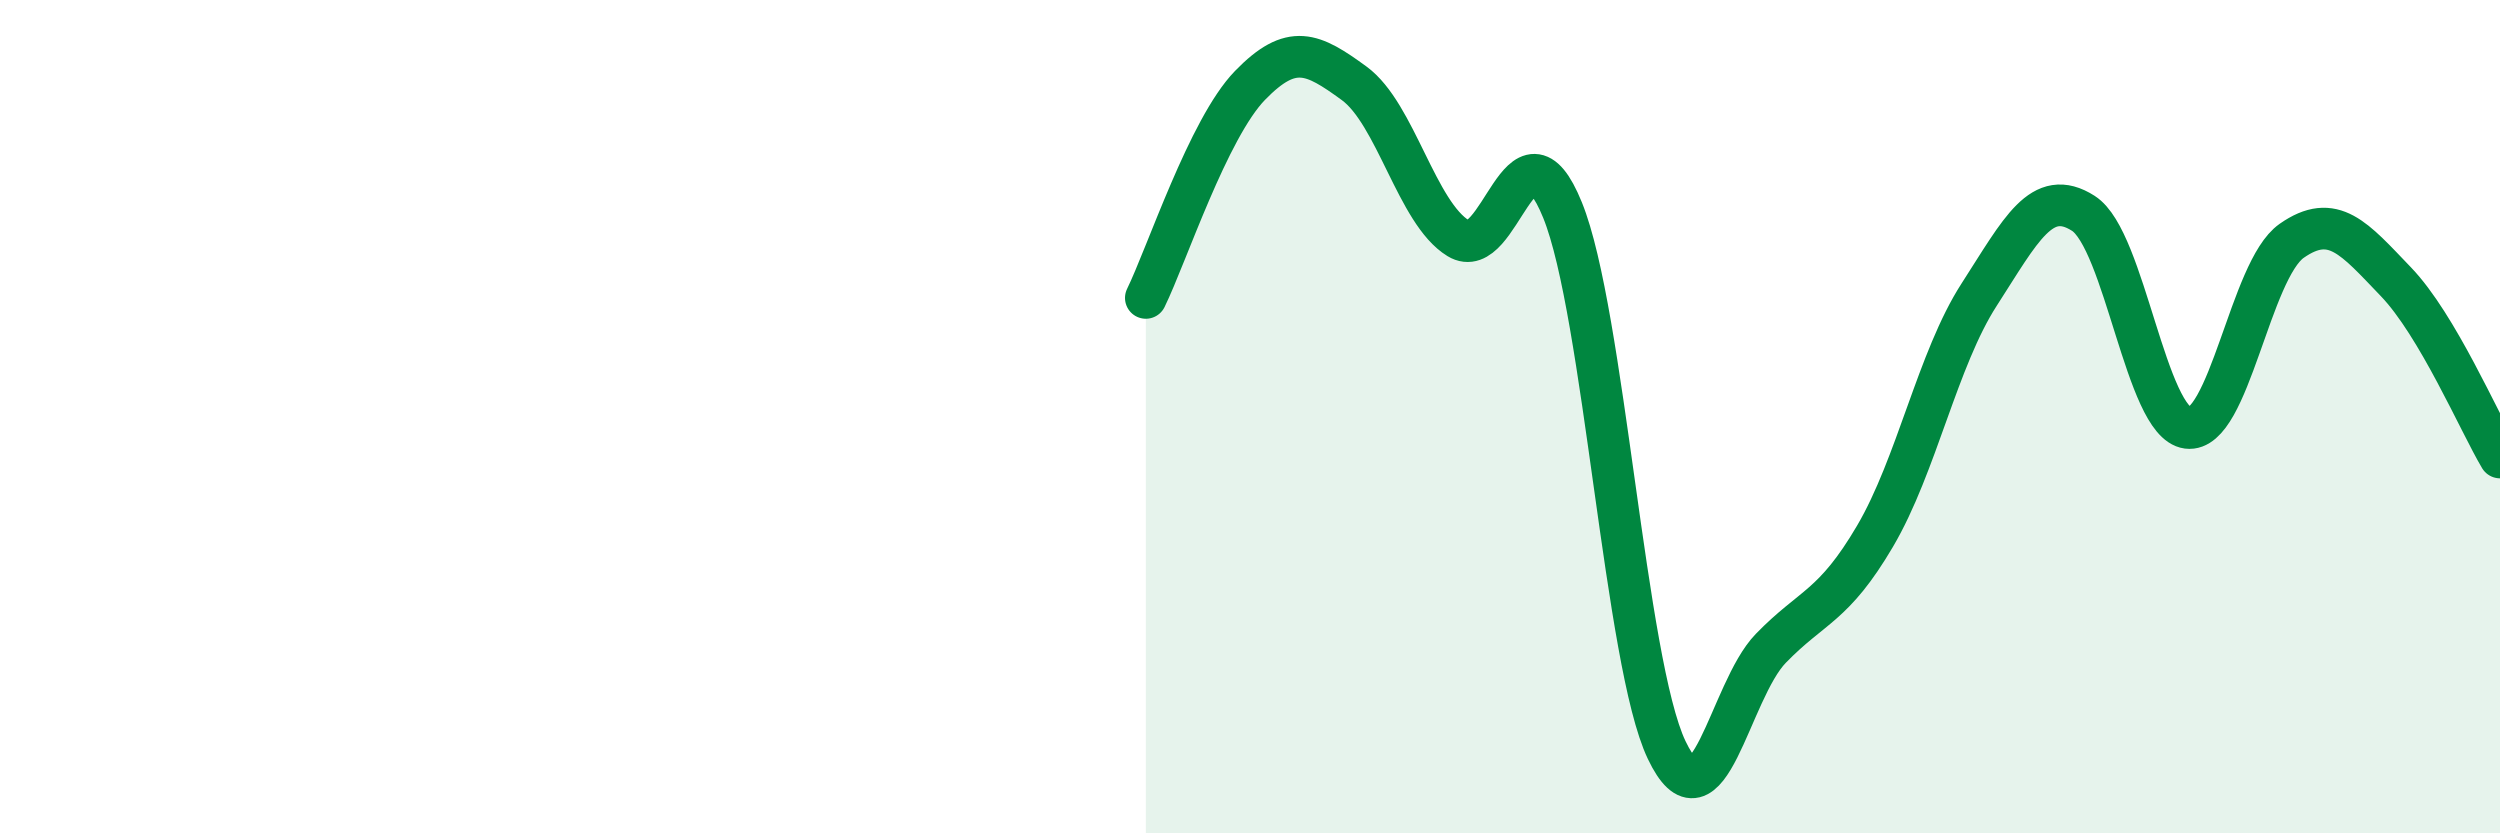
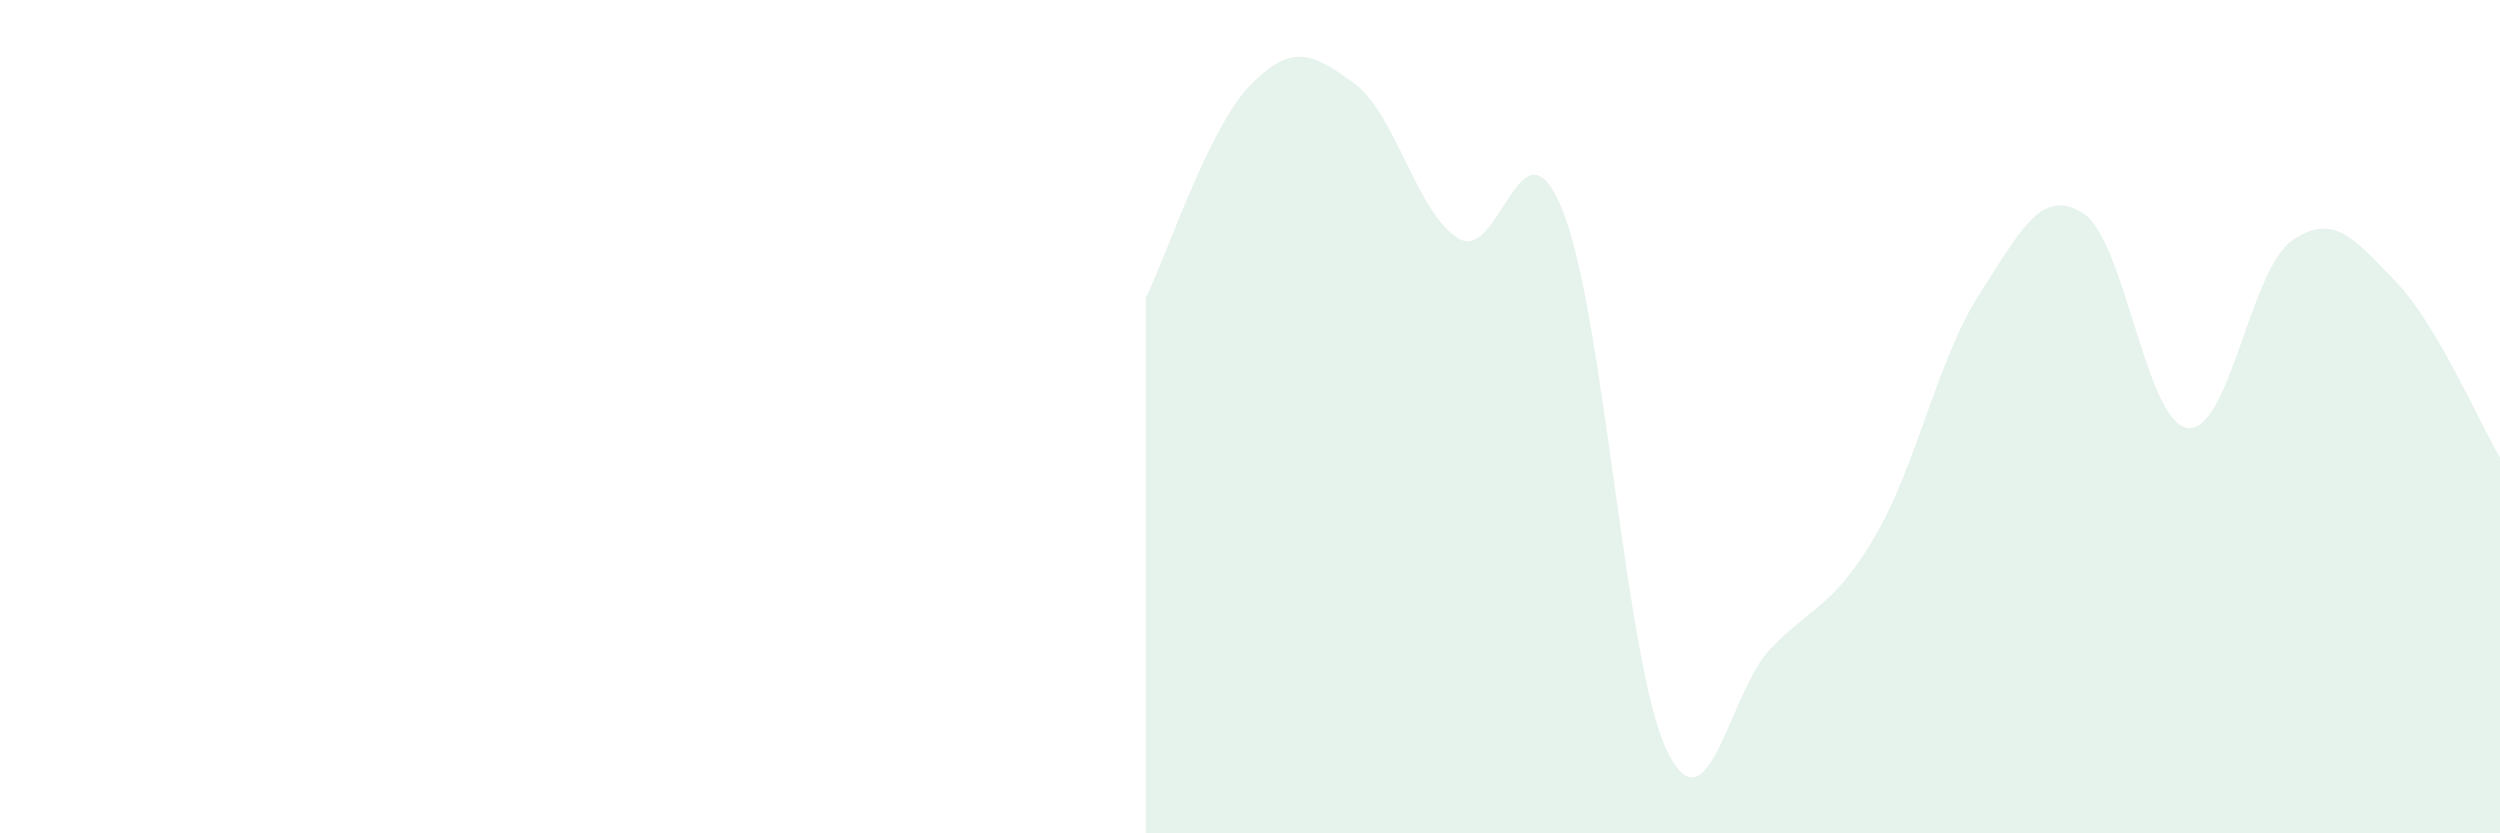
<svg xmlns="http://www.w3.org/2000/svg" width="60" height="20" viewBox="0 0 60 20">
  <path d="M 27.5,7.15 C 28,6.13 29,3.08 30,2.05 C 31,1.02 31.5,1.27 32.5,2 C 33.5,2.73 34,5.11 35,5.72 C 36,6.33 36.5,2.58 37.5,5.04 C 38.5,7.5 39,15.9 40,18 C 41,20.1 41.5,16.59 42.5,15.56 C 43.5,14.53 44,14.57 45,12.87 C 46,11.17 46.5,8.62 47.5,7.07 C 48.5,5.52 49,4.48 50,5.12 C 51,5.76 51.5,10.14 52.5,10.27 C 53.5,10.4 54,6.48 55,5.78 C 56,5.08 56.5,5.72 57.5,6.76 C 58.5,7.8 59.5,10.14 60,10.98L60 20L27.5 20Z" fill="#008740" opacity="0.1" stroke-linecap="round" stroke-linejoin="round" />
-   <path d="M 27.5,7.15 C 28,6.13 29,3.08 30,2.05 C 31,1.02 31.5,1.27 32.5,2 C 33.5,2.73 34,5.11 35,5.72 C 36,6.33 36.5,2.58 37.5,5.04 C 38.5,7.5 39,15.9 40,18 C 41,20.1 41.5,16.59 42.5,15.56 C 43.5,14.53 44,14.57 45,12.87 C 46,11.17 46.5,8.62 47.5,7.07 C 48.5,5.52 49,4.48 50,5.12 C 51,5.76 51.5,10.14 52.5,10.27 C 53.5,10.4 54,6.48 55,5.78 C 56,5.08 56.5,5.72 57.5,6.76 C 58.5,7.8 59.5,10.14 60,10.98" stroke="#008740" stroke-width="1" fill="none" stroke-linecap="round" stroke-linejoin="round" />
</svg>